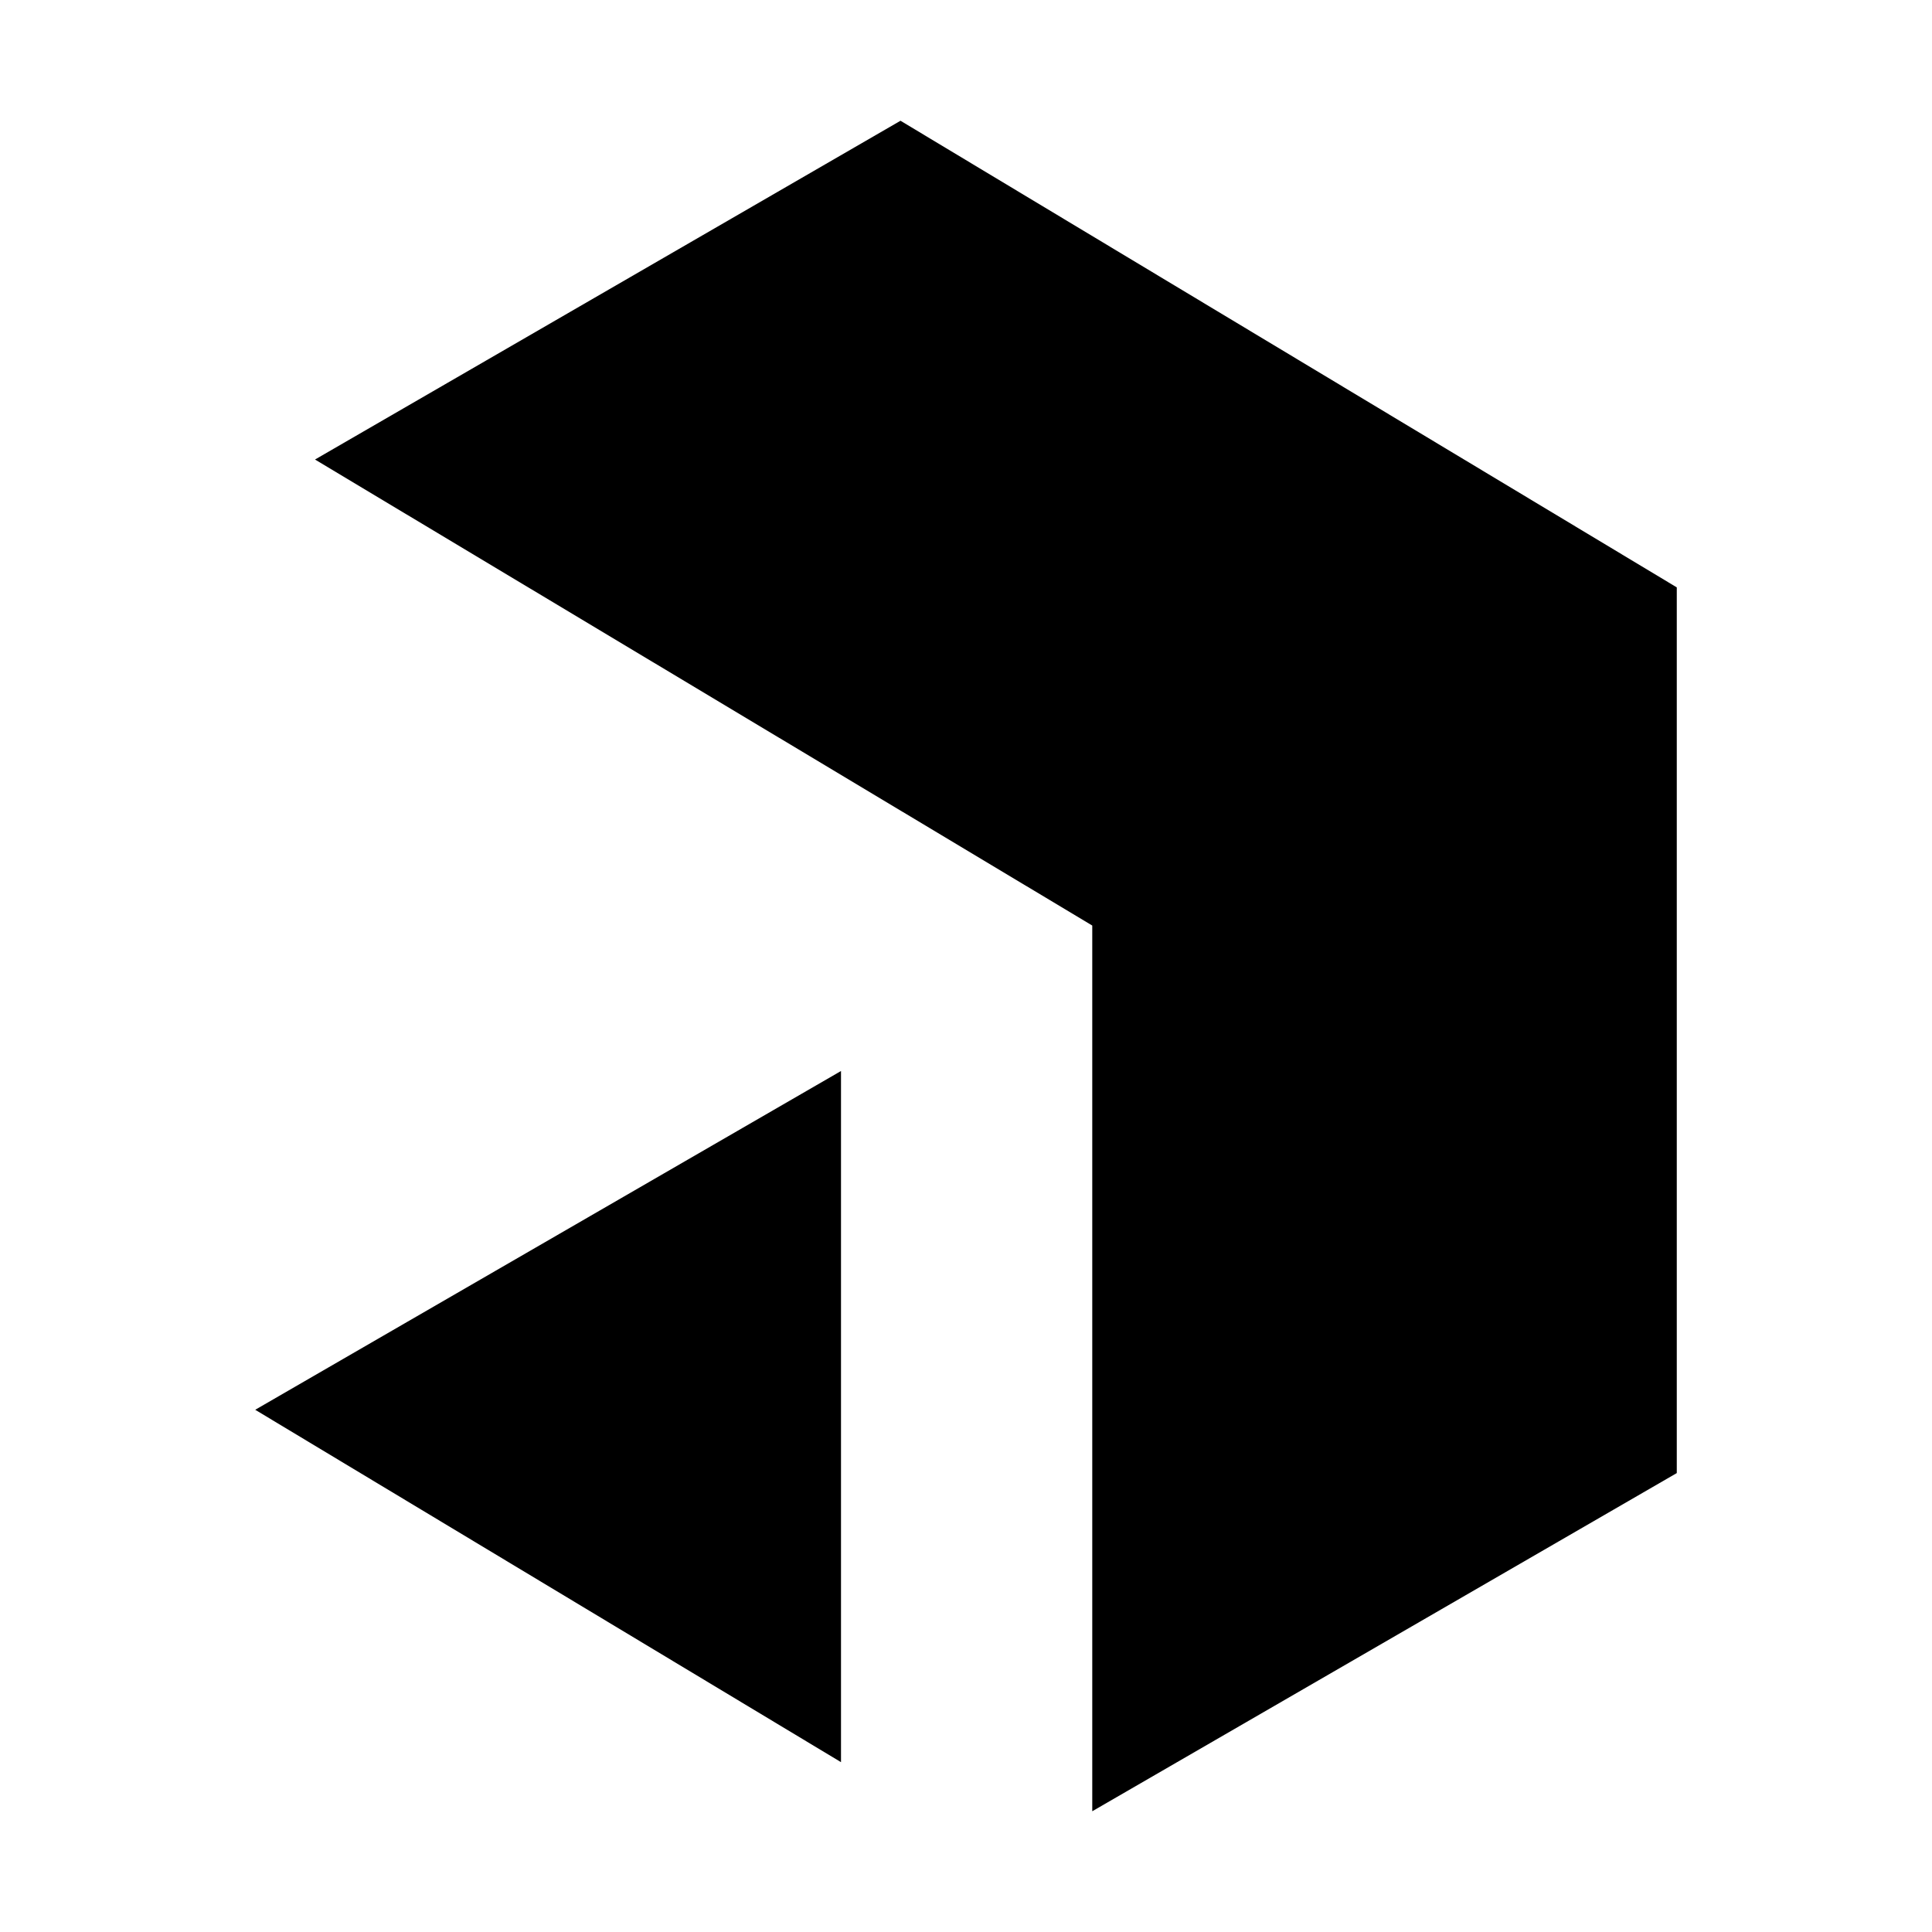
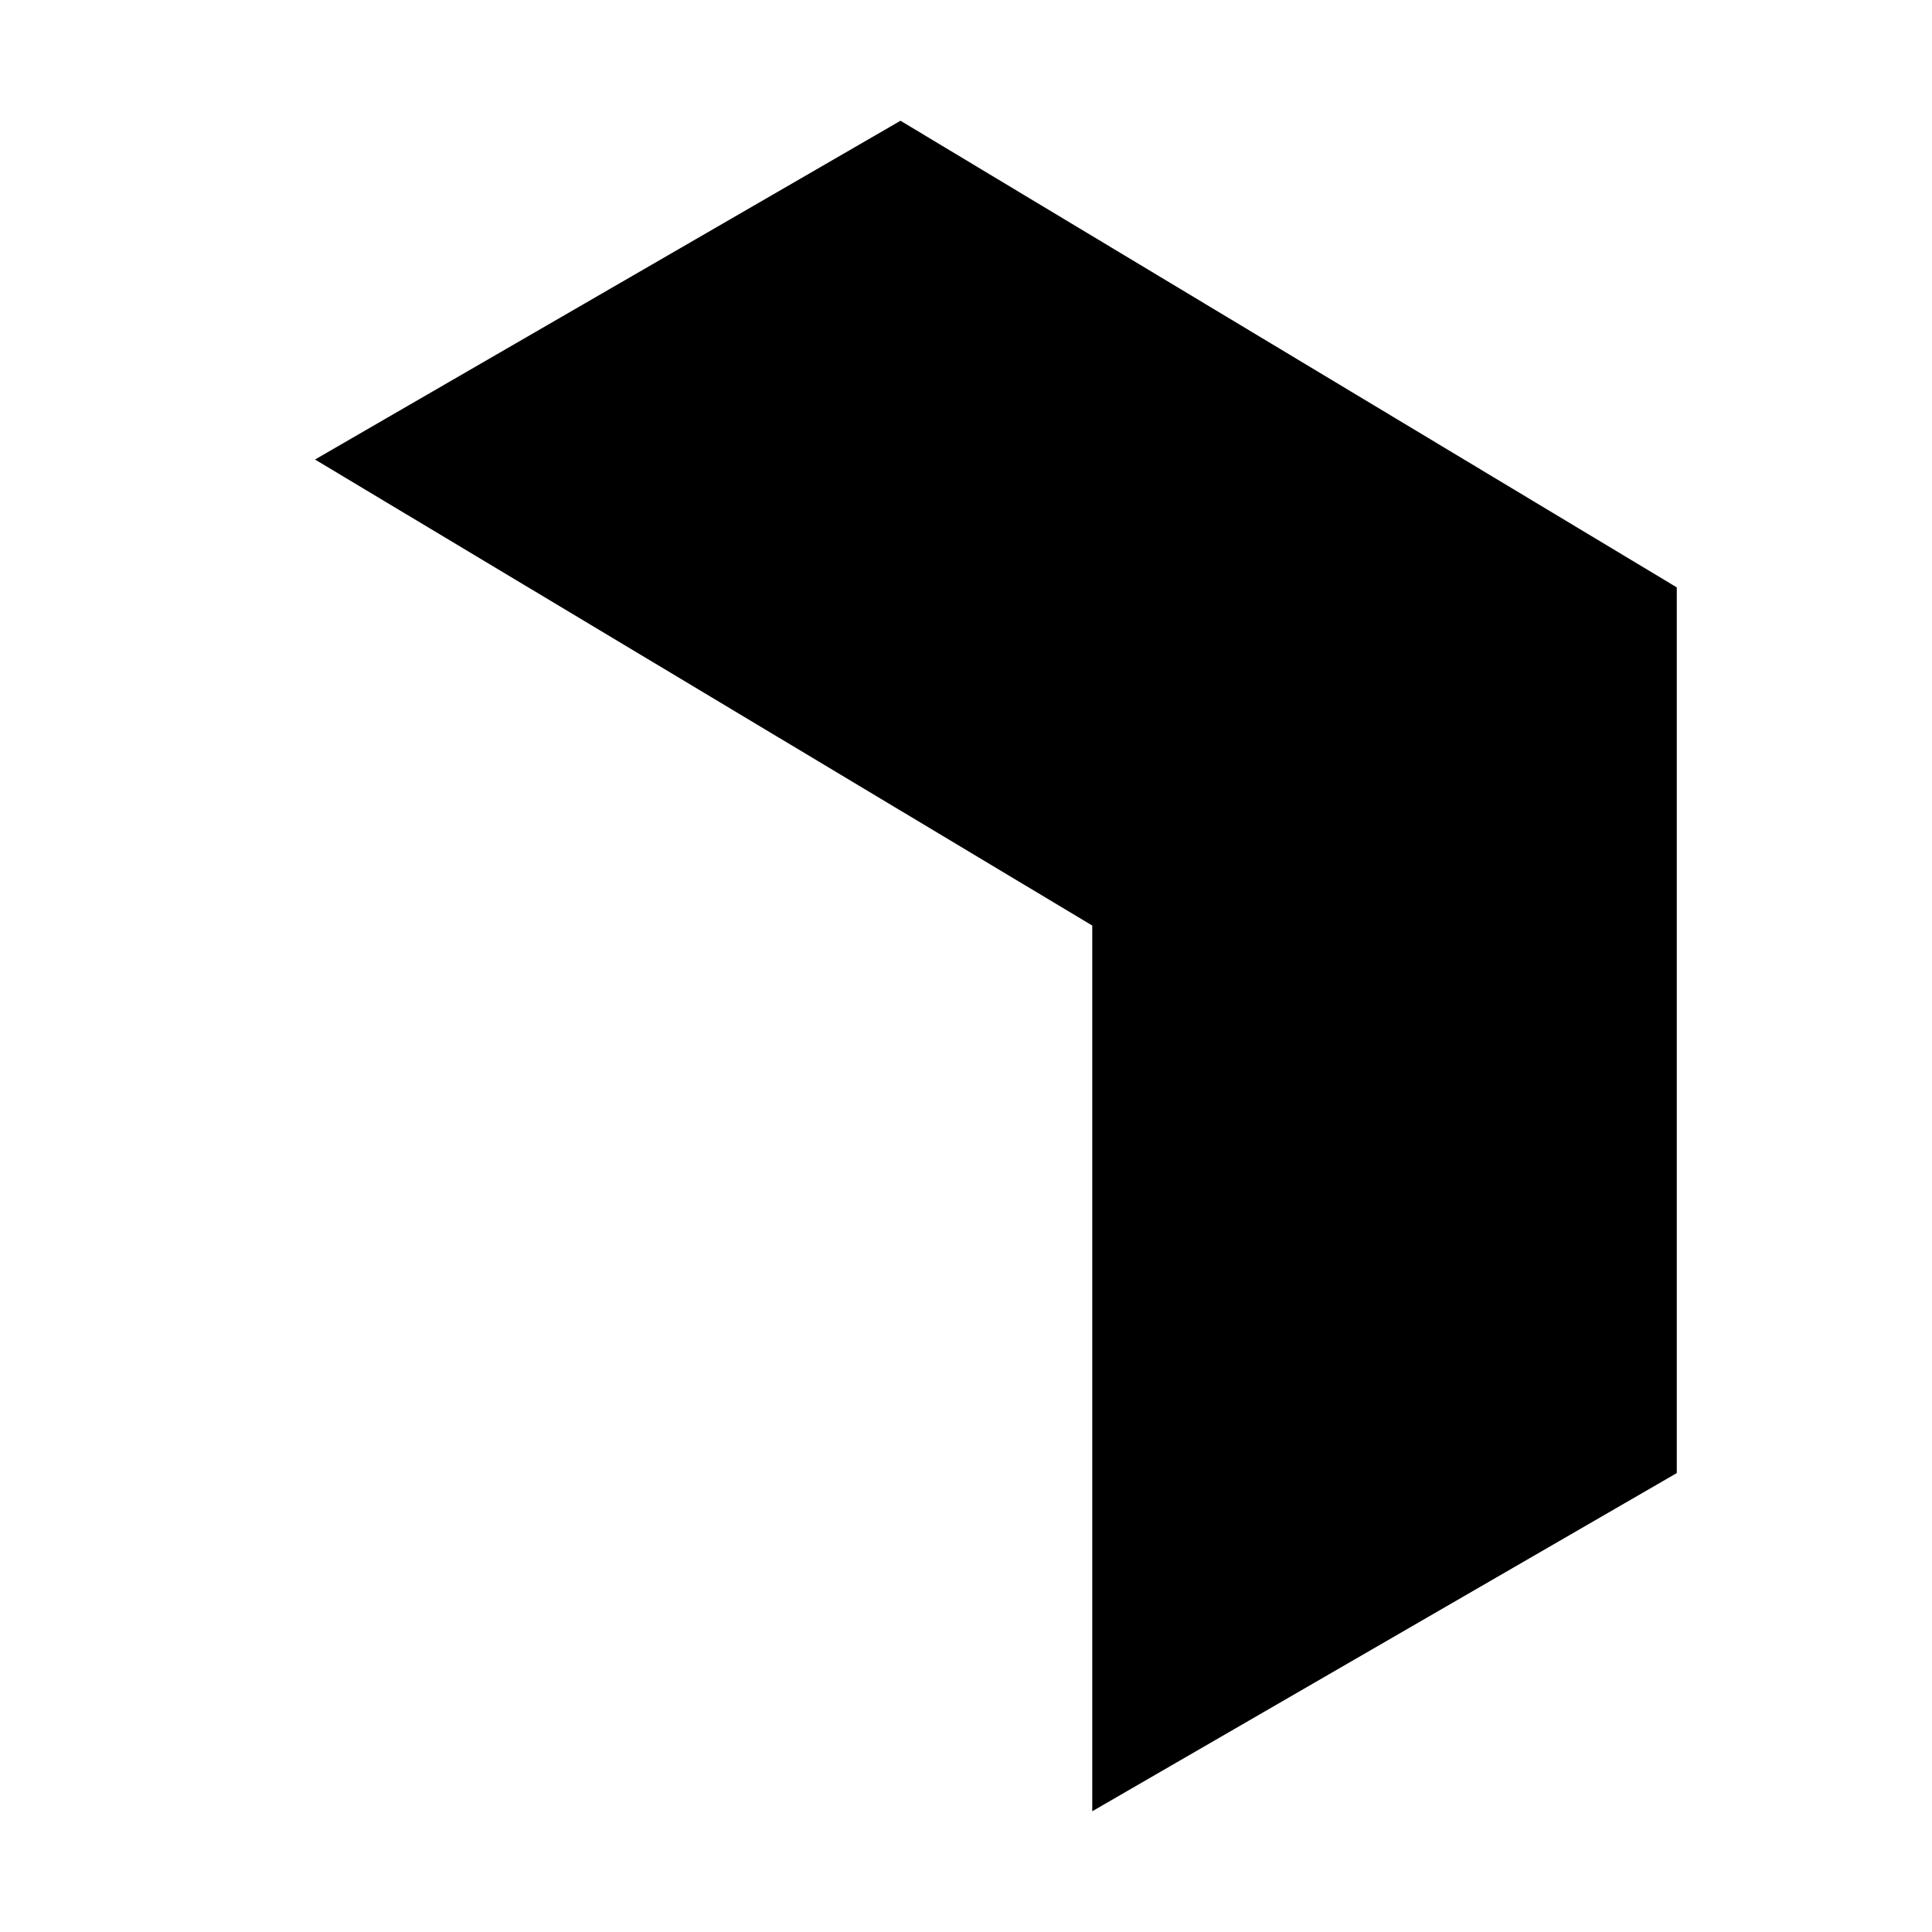
<svg xmlns="http://www.w3.org/2000/svg" width="80" height="80" viewBox="0 0 80 80" fill="none">
-   <path d="M37.288 5L69.432 24.322V60.997L45.228 75V38.325L13.044 19.028L37.288 5ZM34.824 44.348V72.967L10.568 58.376L34.824 44.348Z" fill="black" />
+   <path d="M37.288 5L69.432 24.322V60.997L45.228 75V38.325L13.044 19.028L37.288 5ZM34.824 44.348L10.568 58.376L34.824 44.348Z" fill="black" />
</svg>